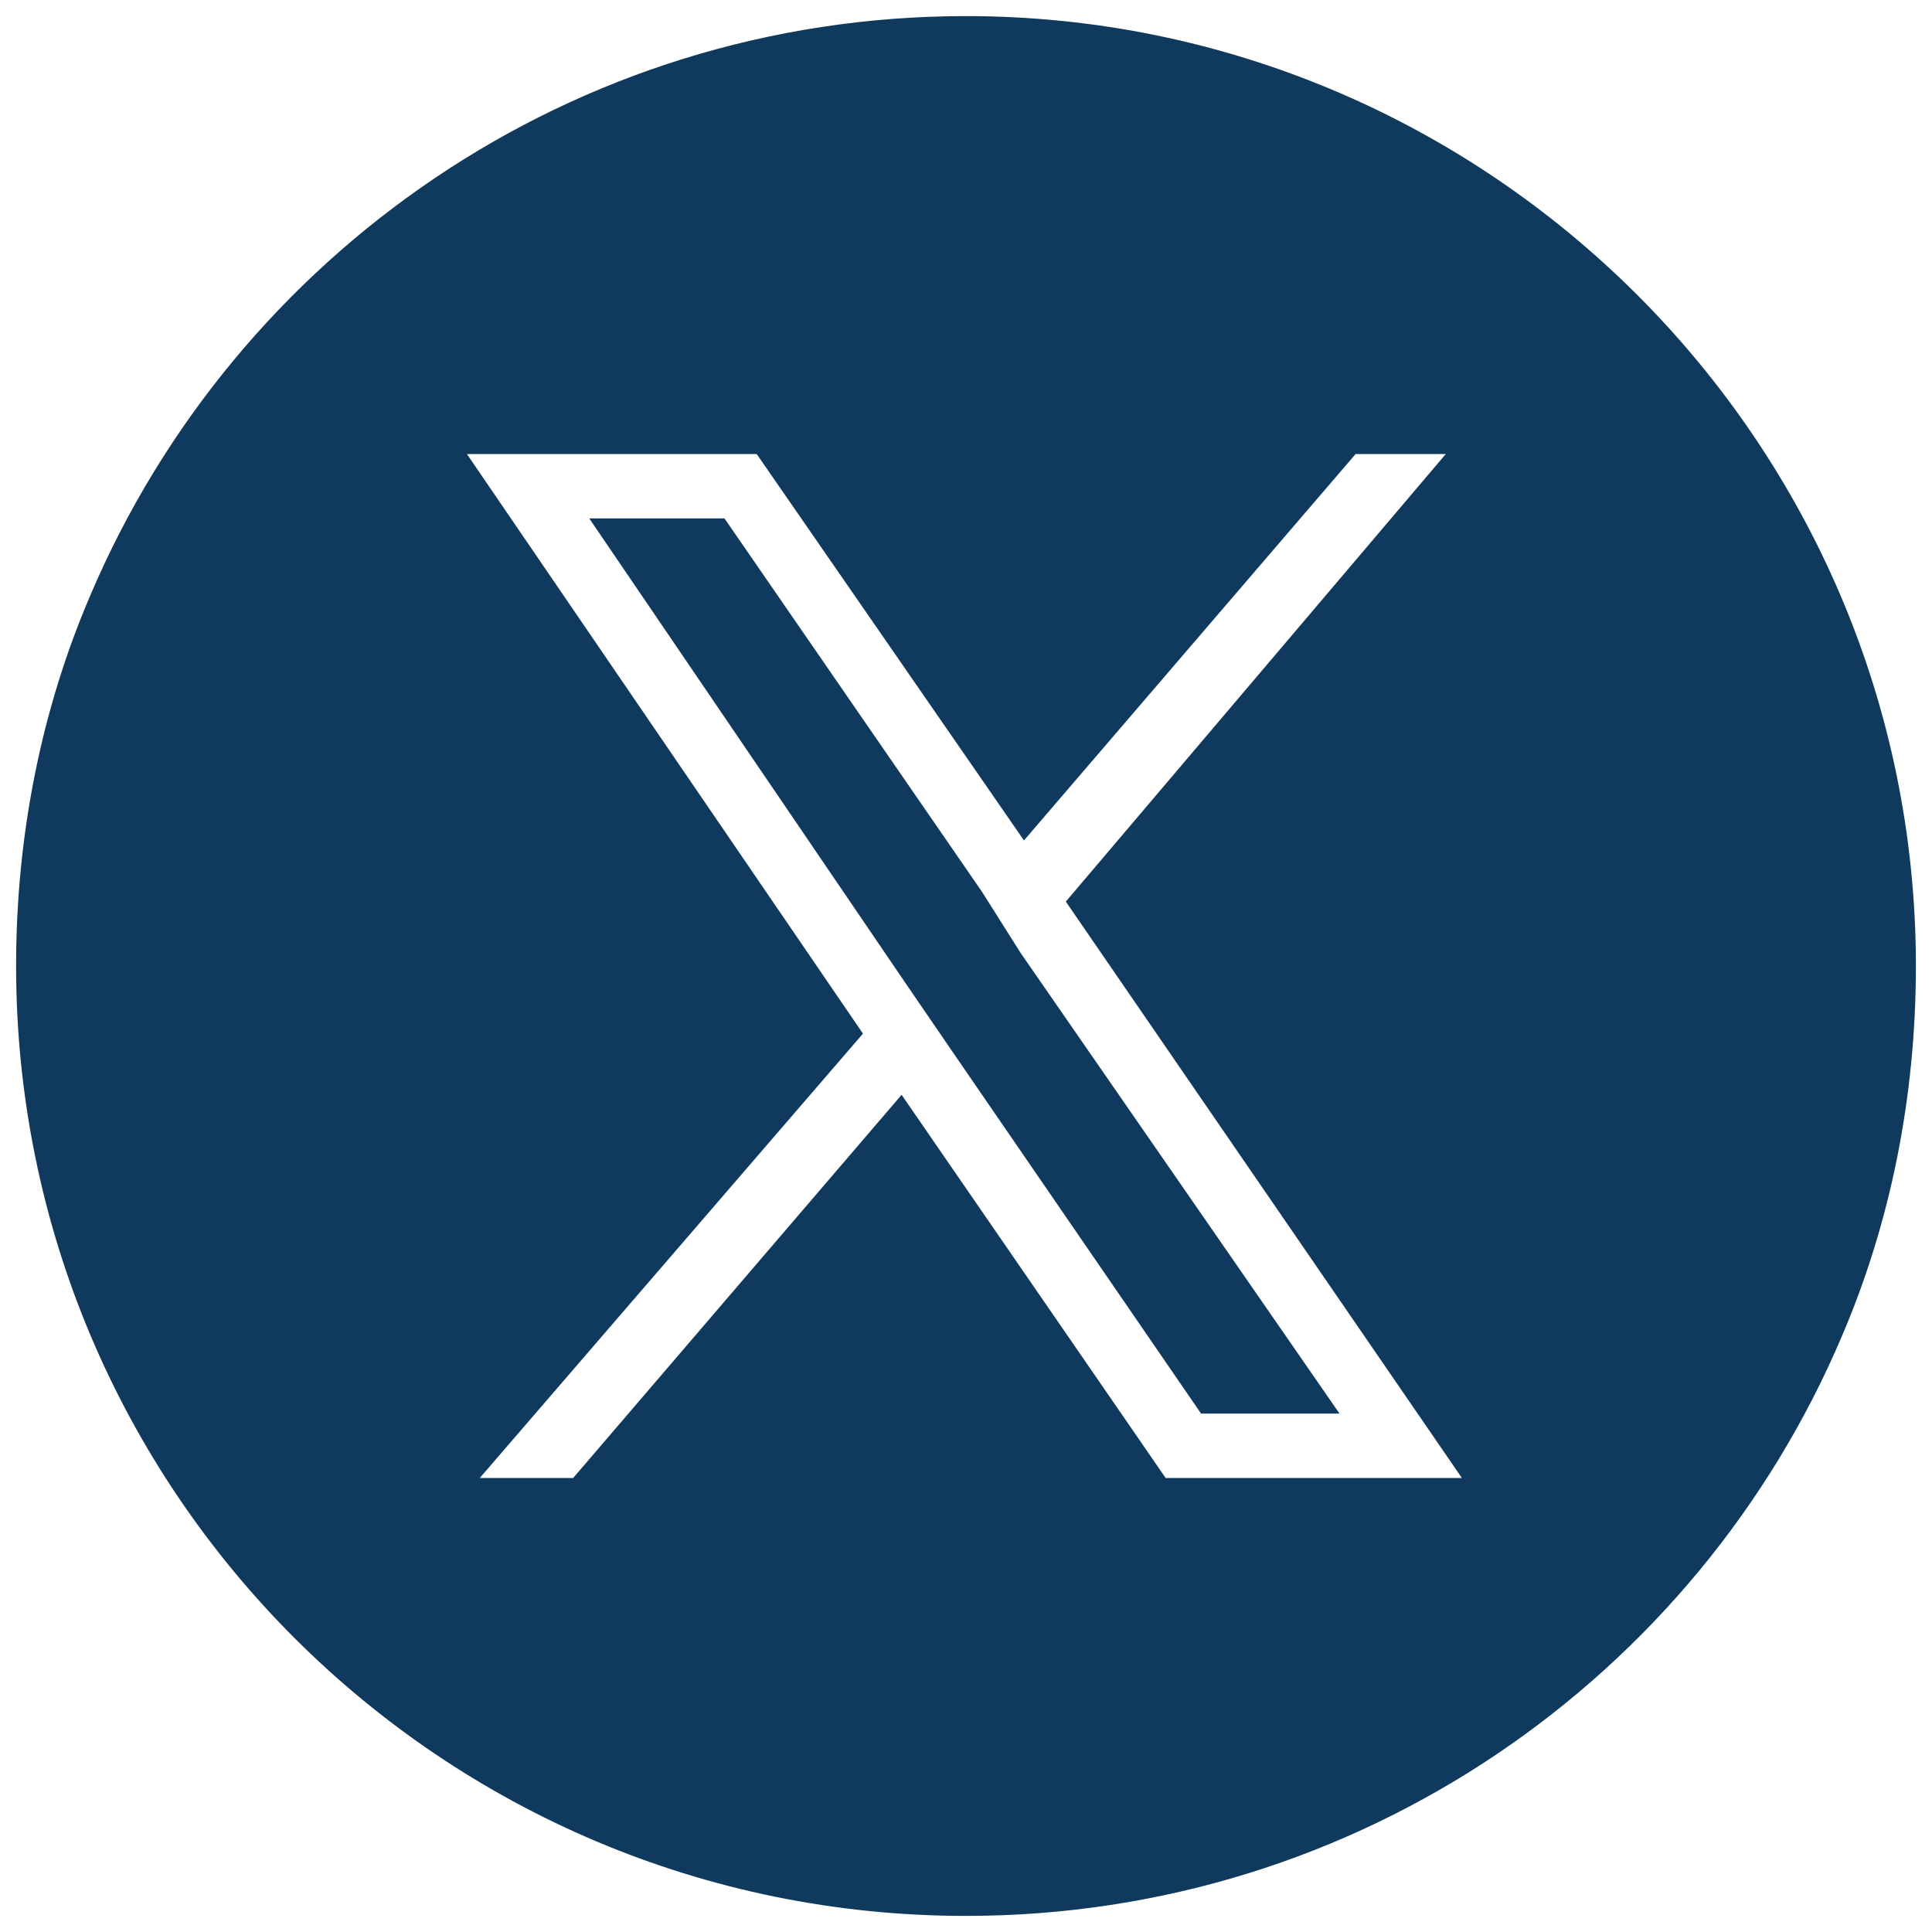
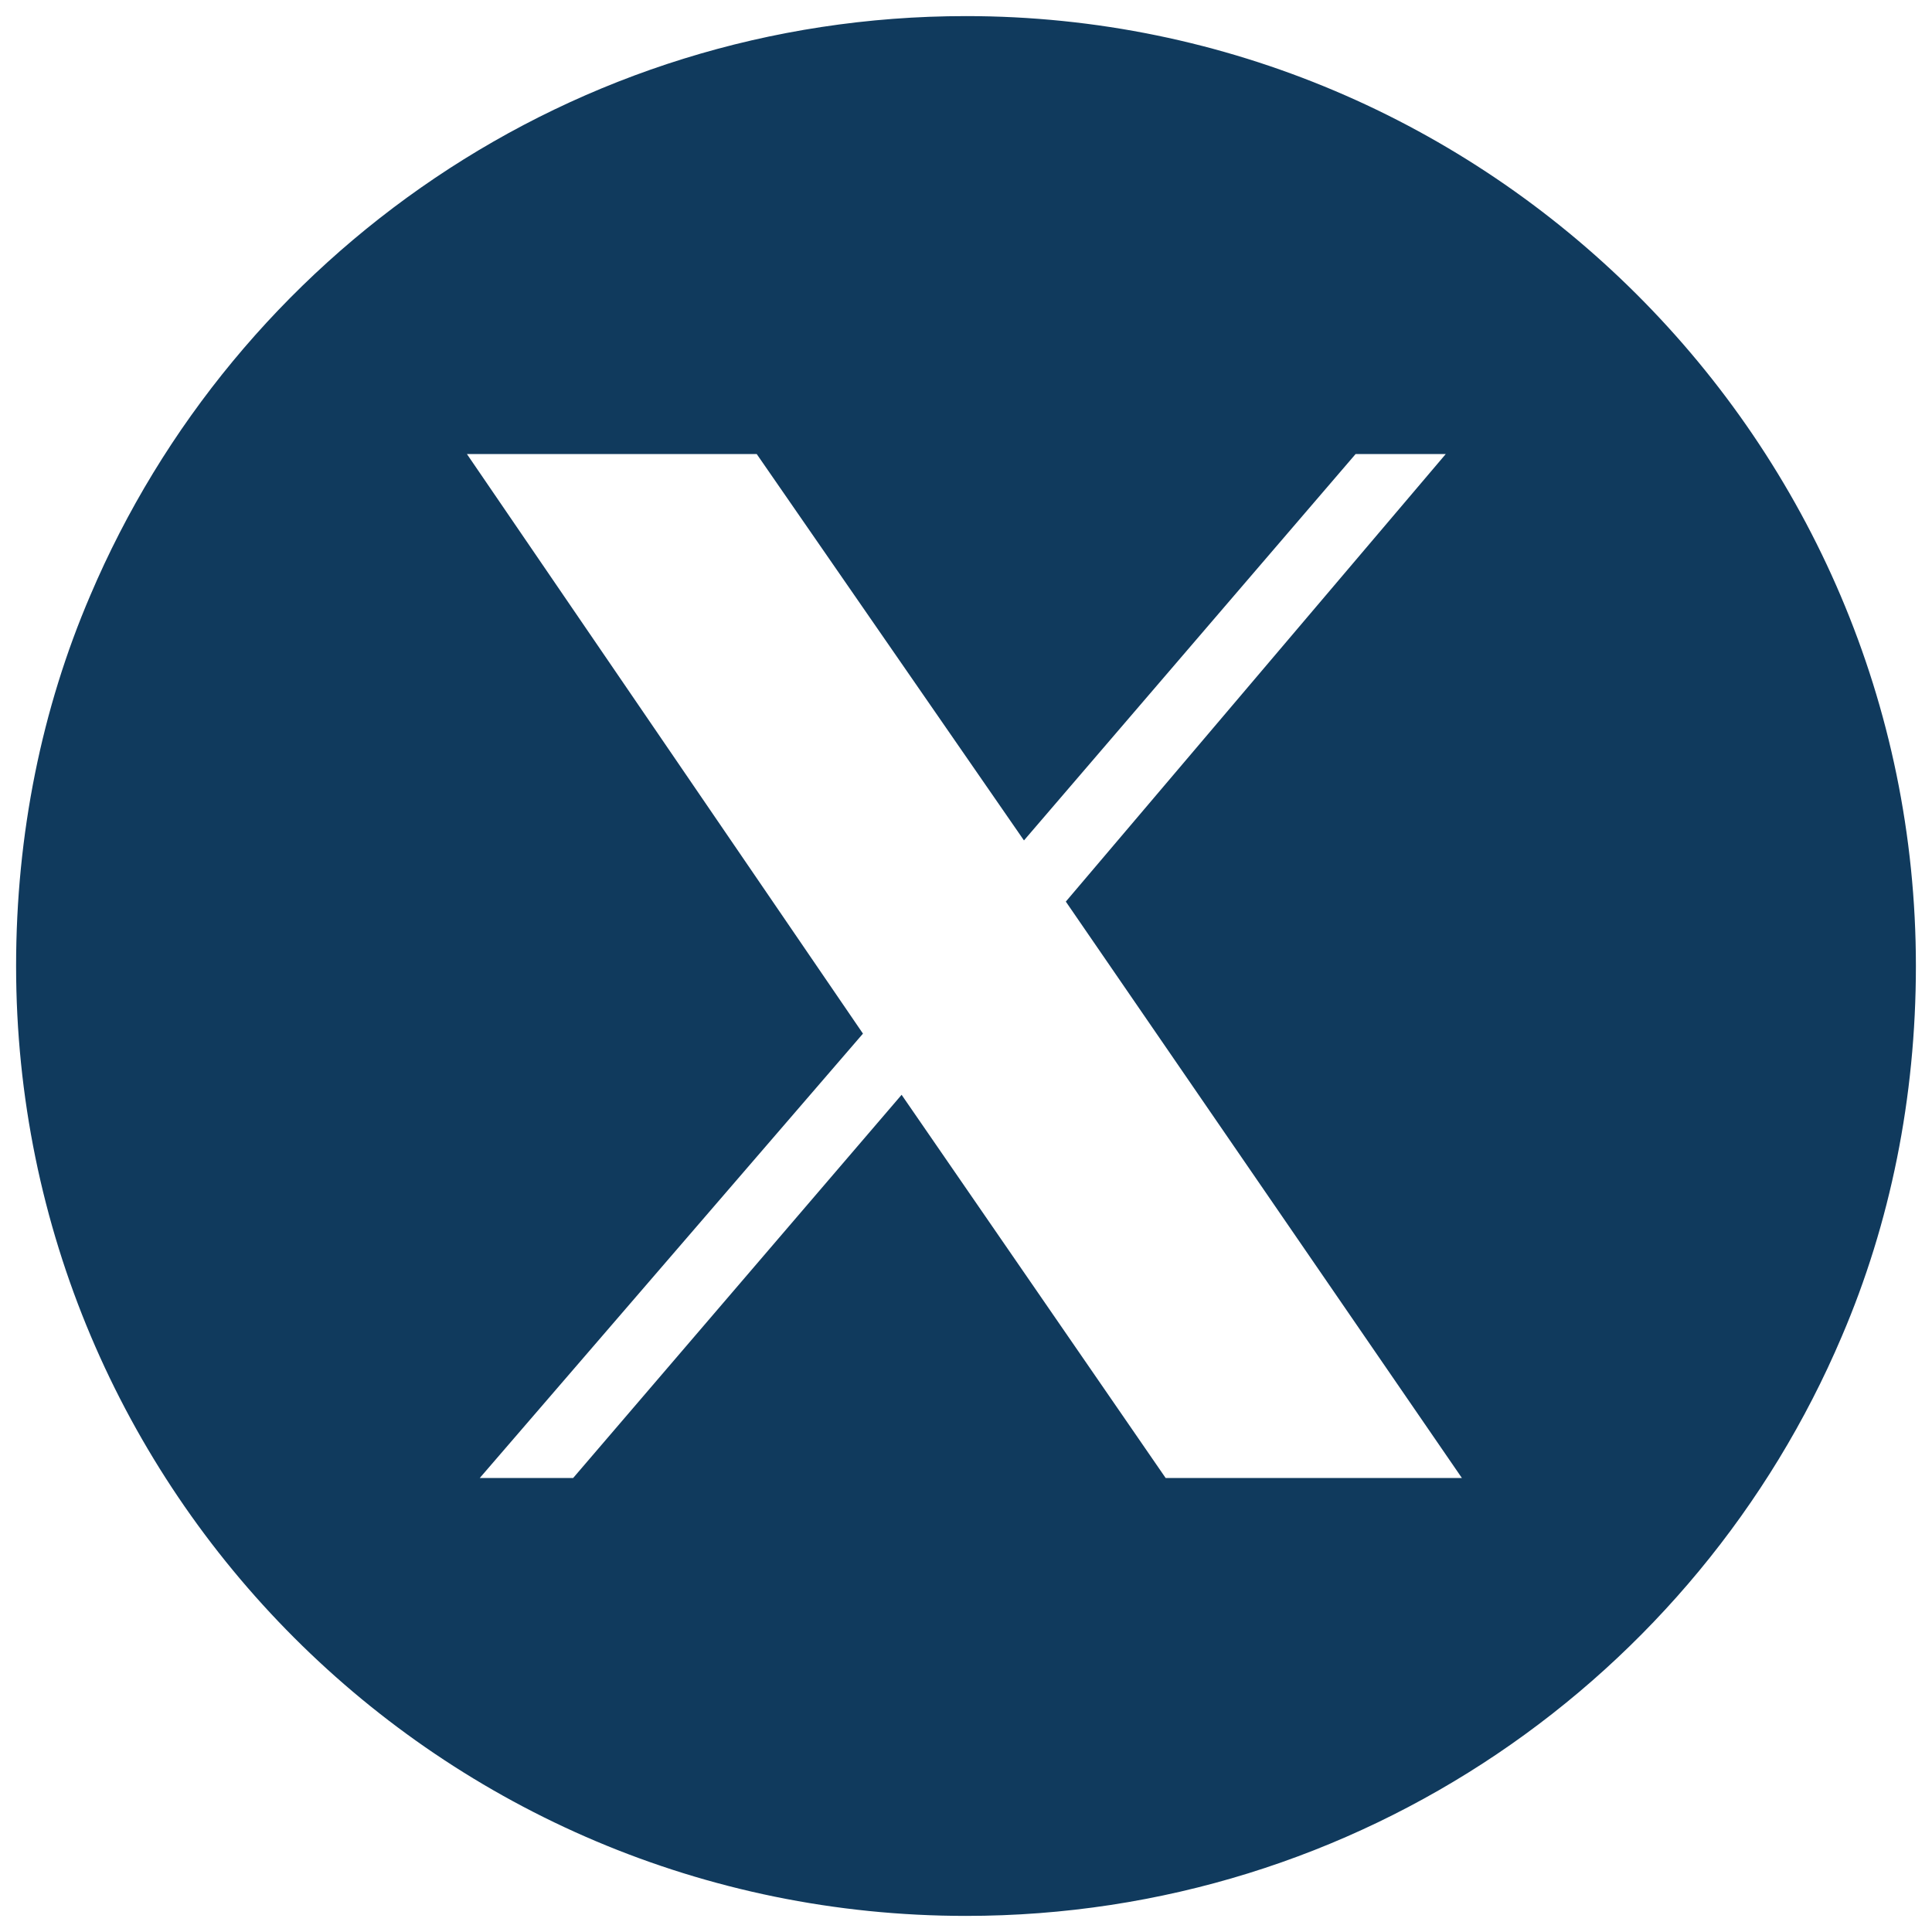
<svg xmlns="http://www.w3.org/2000/svg" version="1.1" id="Capa_1" x="0px" y="0px" viewBox="0 0 60 60" style="enable-background:new 0 0 60 60;" xml:space="preserve">
  <style type="text/css">
	.st0{fill:#103A5D;}
</style>
  <g>
-     <polygon class="st0" points="30.5,27.7 22.5,16.1 18.3,16.1 28.1,30.5 29.4,32.4 37.3,43.9 41.6,43.9 31.7,29.6  " />
-     <path class="st0" d="M30,0.5L30,0.5c-12.2,0-22.7,7.4-27.2,18C1.3,22,0.5,25.9,0.5,30c0,16.3,13.2,29.5,29.5,29.5l0,0   c12.2,0,22.7-7.4,27.2-18c1.5-3.5,2.3-7.4,2.3-11.5C59.5,13.7,46.2,0.5,30,0.5z M36.2,45.9L28,34L17.8,45.9h-2.9l11.9-13.8   l-12.3-18h9l8.3,12l10.3-12h2.8L33.1,28l12.3,17.9H36.2z" />
+     <path class="st0" d="M30,0.5c-12.2,0-22.7,7.4-27.2,18C1.3,22,0.5,25.9,0.5,30c0,16.3,13.2,29.5,29.5,29.5l0,0   c12.2,0,22.7-7.4,27.2-18c1.5-3.5,2.3-7.4,2.3-11.5C59.5,13.7,46.2,0.5,30,0.5z M36.2,45.9L28,34L17.8,45.9h-2.9l11.9-13.8   l-12.3-18h9l8.3,12l10.3-12h2.8L33.1,28l12.3,17.9H36.2z" />
  </g>
</svg>